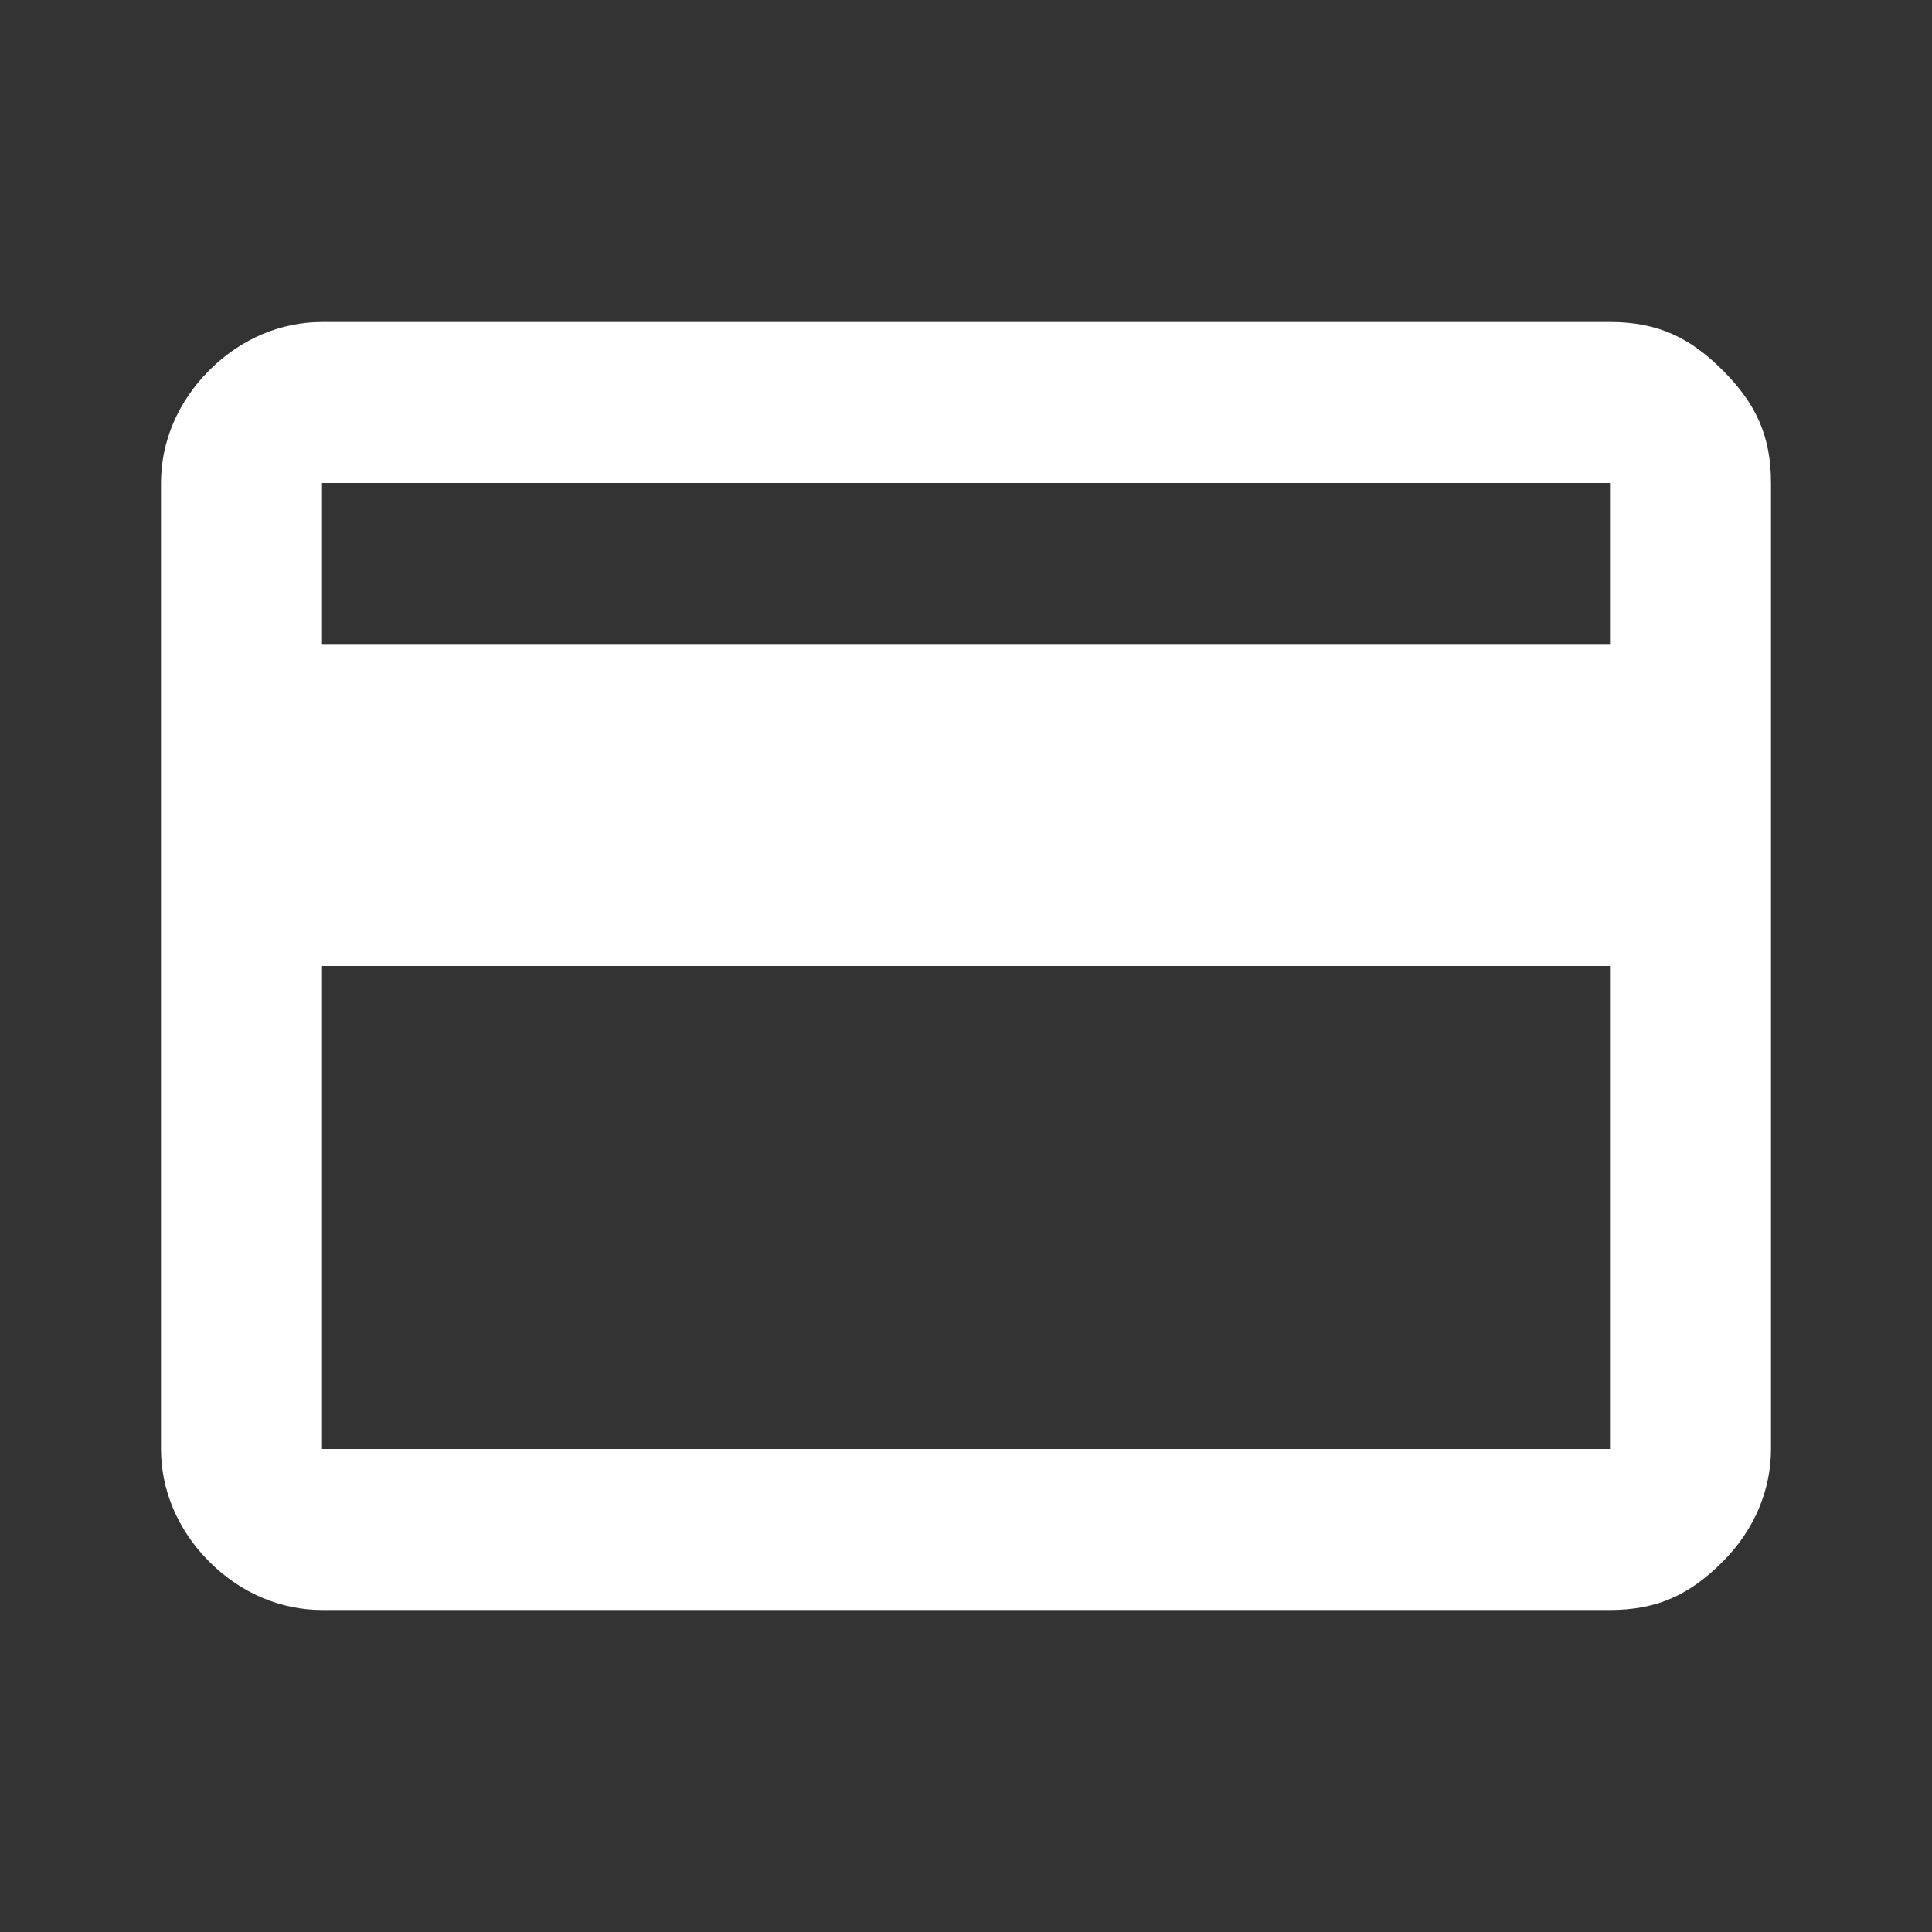
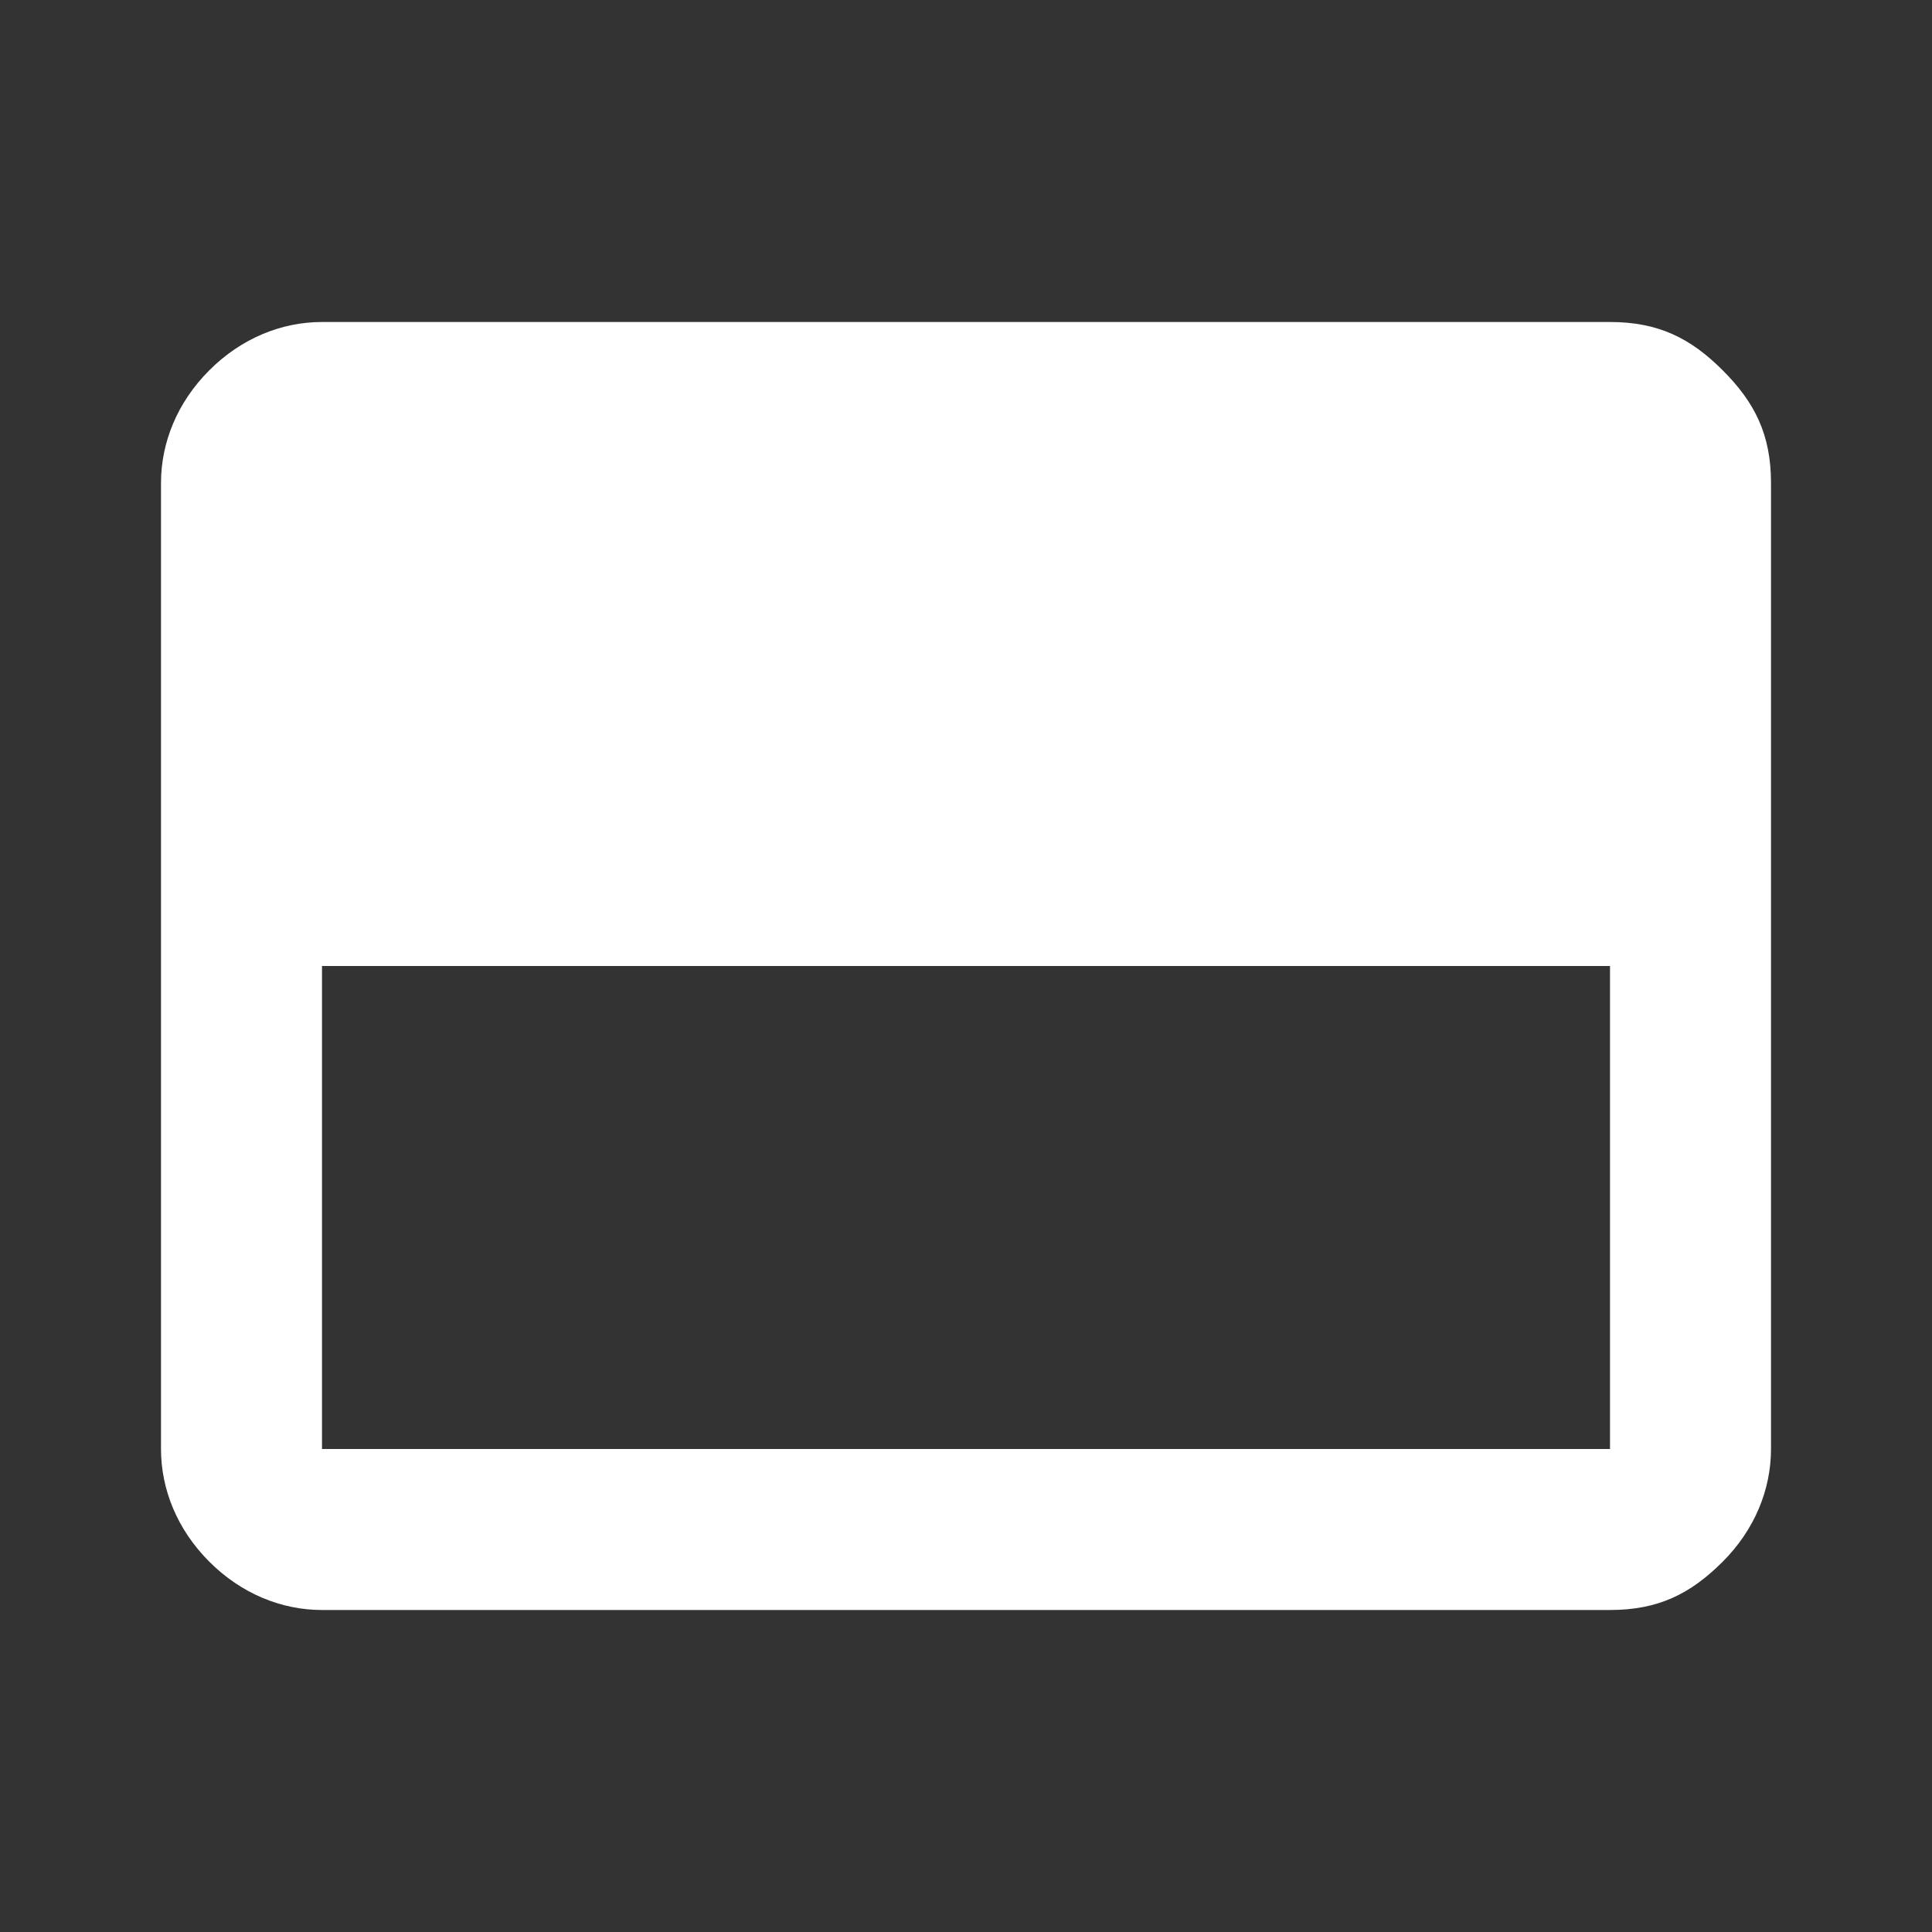
<svg xmlns="http://www.w3.org/2000/svg" version="1.1" id="Livello_1" x="0px" y="0px" viewBox="0 0 24 24" style="enable-background:new 0 0 24 24;" xml:space="preserve">
  <rect x="0" y="0" width="24" height="24" fill="#333333" stroke="none" />
  <style type="text/css">
	.st0{fill:#FFFFFF;}
</style>
-   <path class="st0" d="M22,6v12c0,0.5-0.2,1-0.6,1.4S20.6,20,20,20H4c-0.5,0-1-0.2-1.4-0.6S2,18.5,2,18V6c0-0.5,0.2-1,0.6-1.4  C3,4.2,3.5,4,4,4h16c0.6,0,1,0.2,1.4,0.6C21.8,5,22,5.4,22,6z M4,8h16V6H4V8z M4,12v6h16v-6H4z M4,18V6V18z" />
+   <path class="st0" d="M22,6v12c0,0.5-0.2,1-0.6,1.4S20.6,20,20,20H4c-0.5,0-1-0.2-1.4-0.6S2,18.5,2,18V6c0-0.5,0.2-1,0.6-1.4  C3,4.2,3.5,4,4,4h16c0.6,0,1,0.2,1.4,0.6C21.8,5,22,5.4,22,6z M4,8V6H4V8z M4,12v6h16v-6H4z M4,18V6V18z" />
</svg>